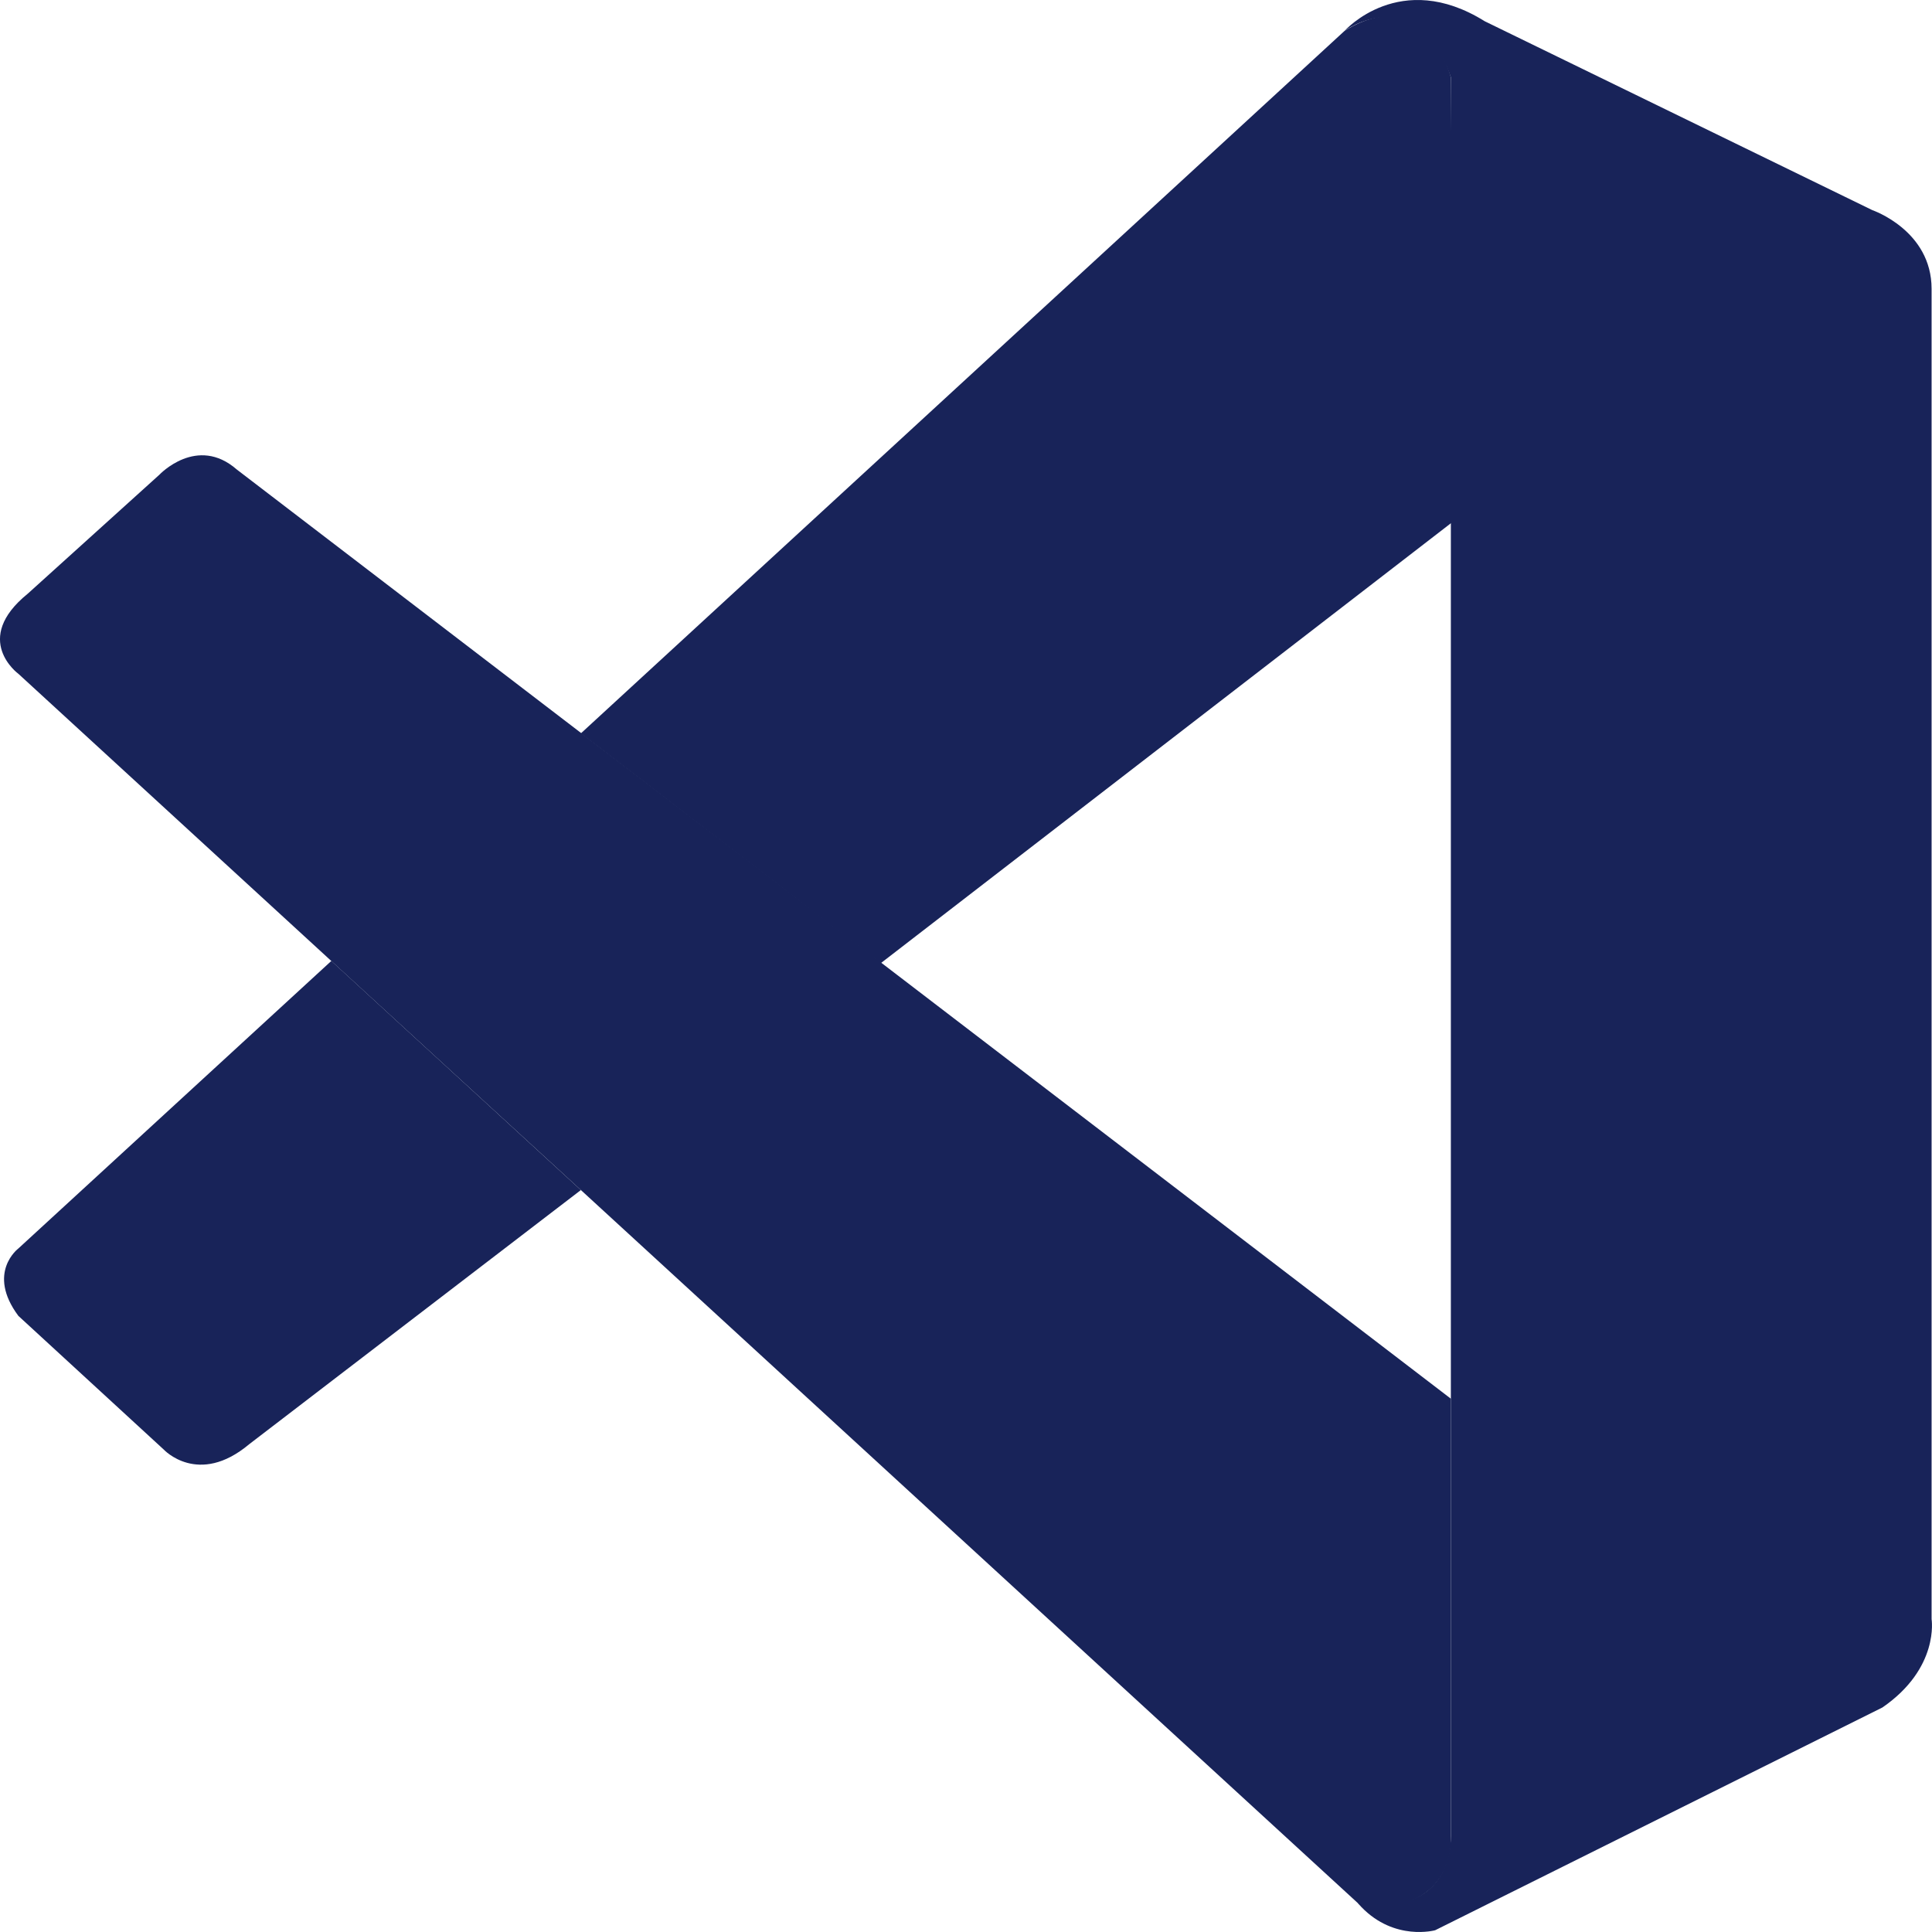
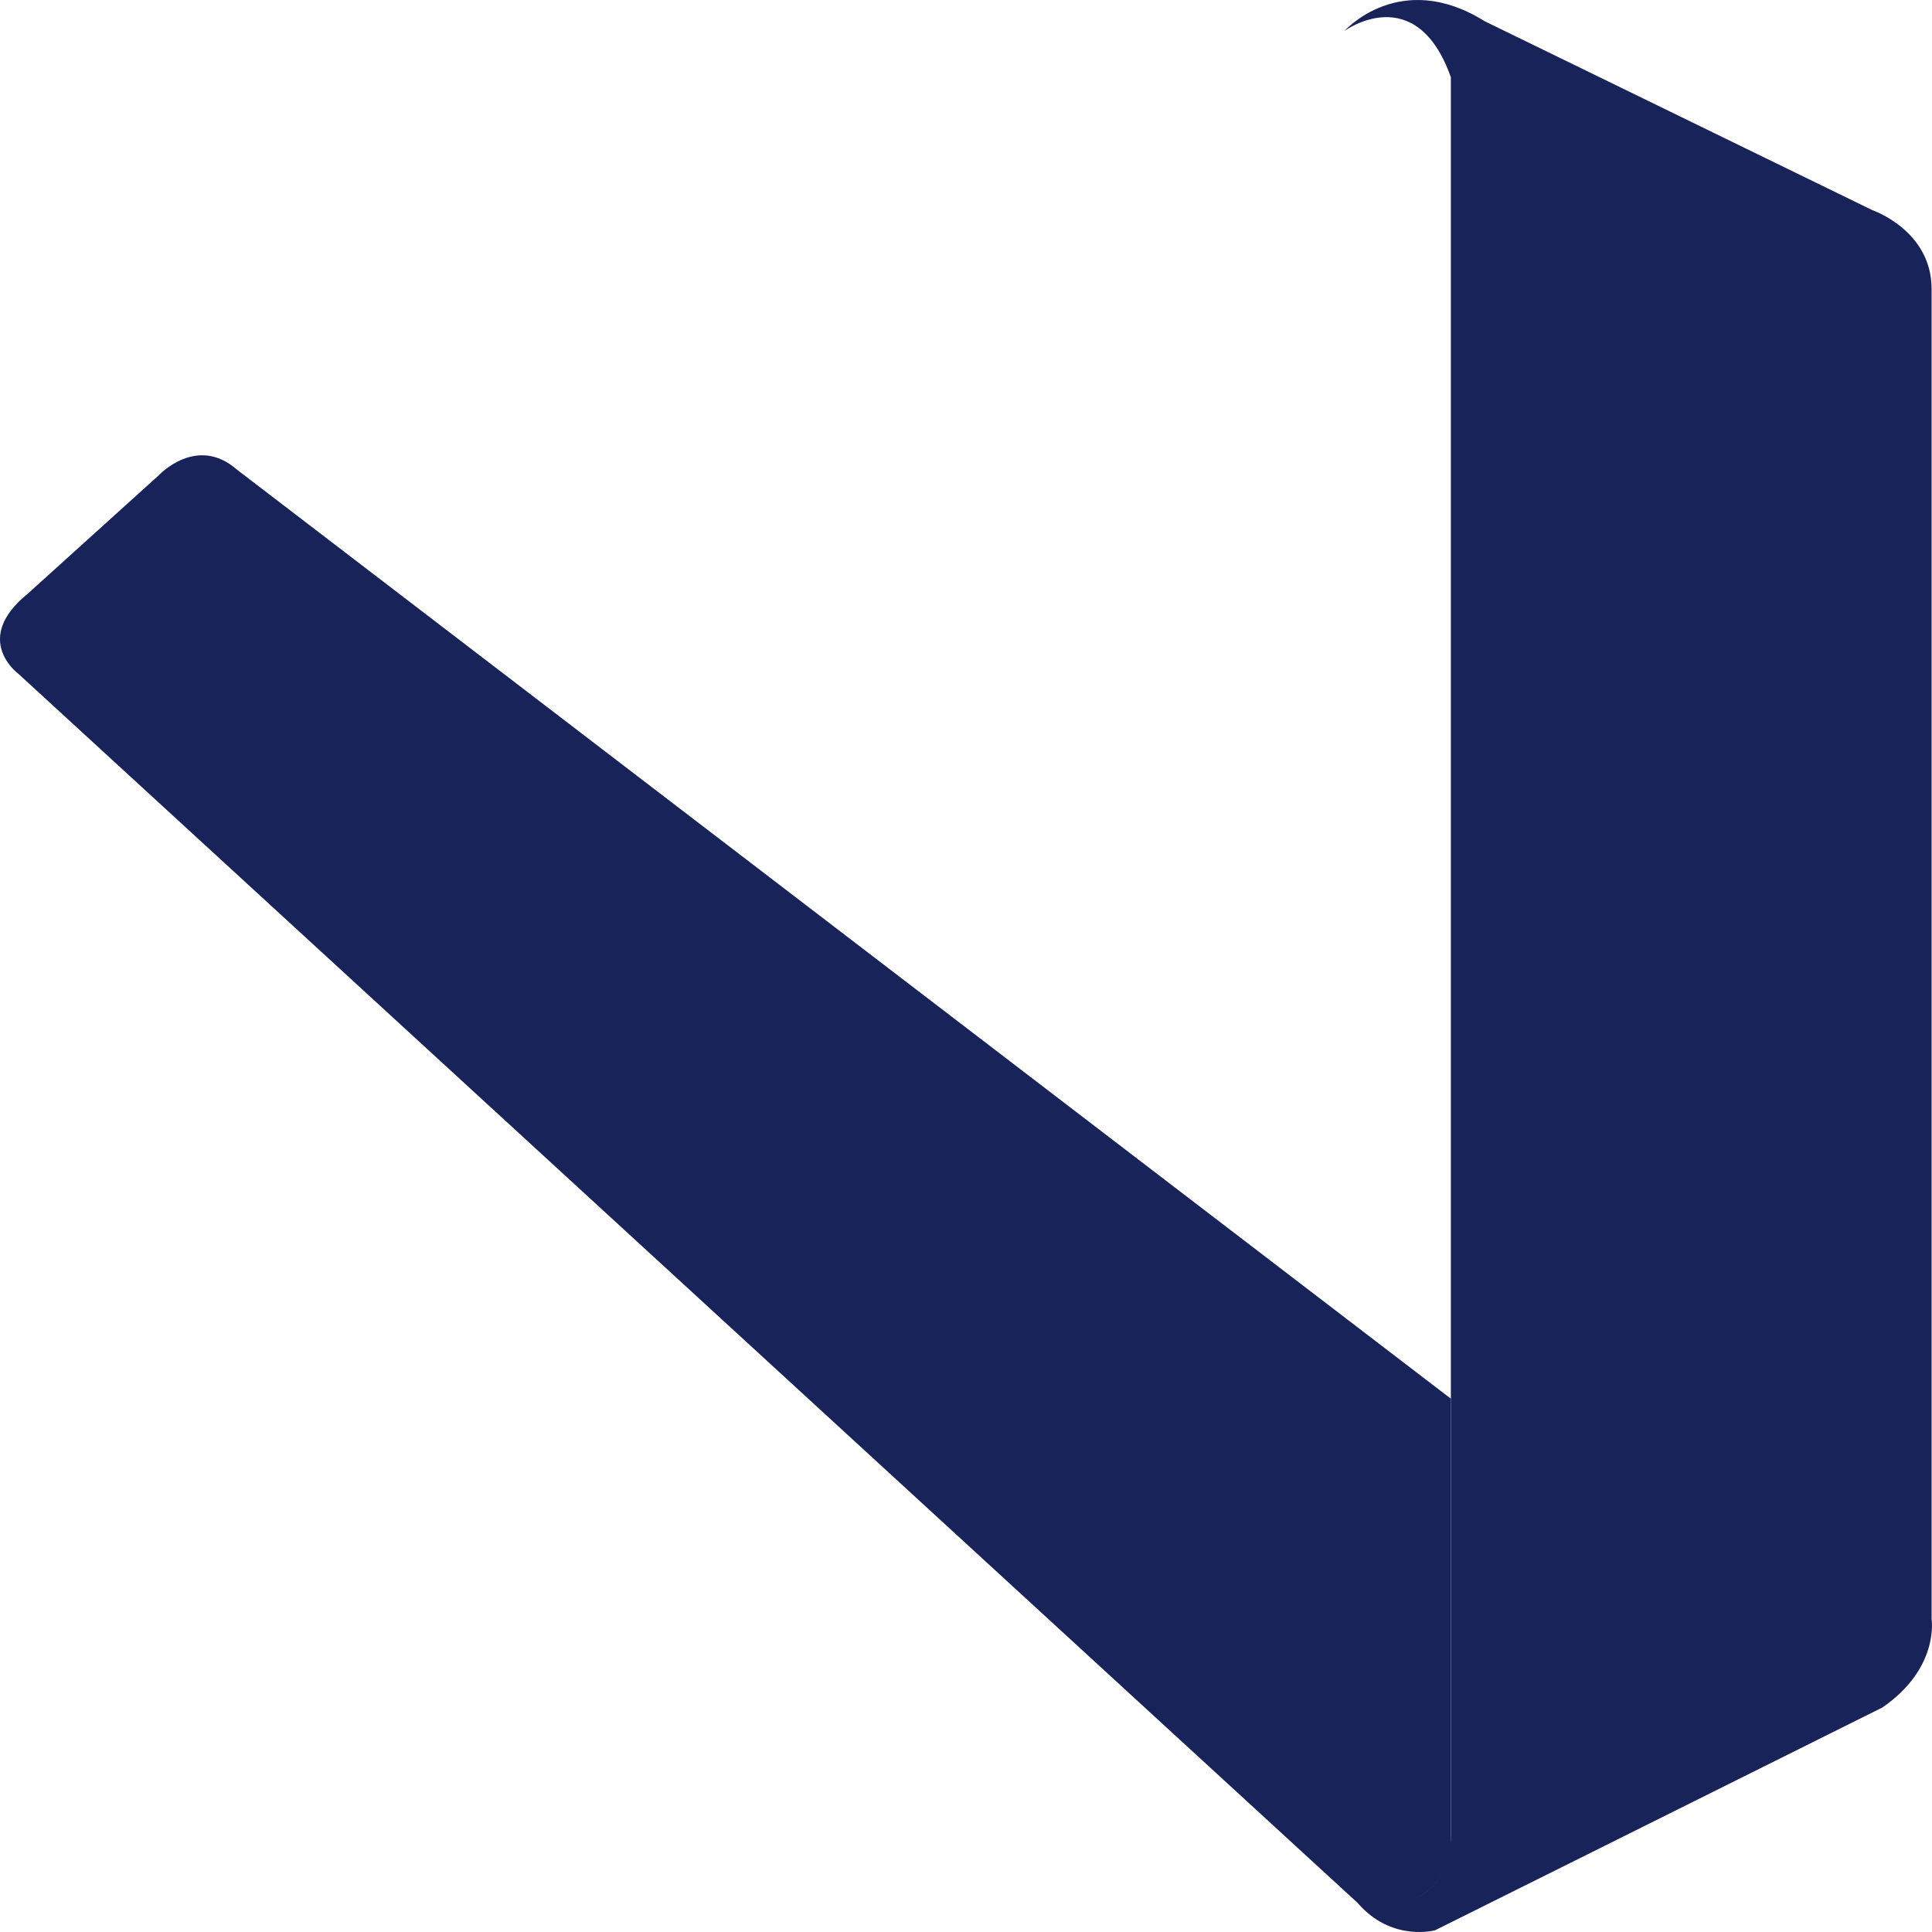
<svg xmlns="http://www.w3.org/2000/svg" width="56" height="56" viewBox="0 0 56 56" fill="none">
  <path d="M0.532 19.53C0.532 19.53 -0.831 18.534 0.805 17.208L4.62 13.76C4.62 13.76 5.71 12.6 6.865 13.61L42.054 40.542V53.454C42.054 53.454 42.037 55.484 39.464 55.26L0.53 19.528L0.532 19.53Z" fill="#182359" />
-   <path d="M9.604 27.853L0.532 36.188C0.532 36.188 -0.401 36.888 0.532 38.141L4.744 42.014C4.744 42.014 5.745 43.099 7.222 41.862L16.837 34.494L9.604 27.853ZM25.527 27.921L42.163 15.083L42.054 2.238C42.054 2.238 41.342 -0.567 38.974 0.894L16.837 21.257L25.527 27.921V27.921Z" fill="#182359" />
  <path d="M39.461 55.277C40.427 56.275 41.599 55.949 41.599 55.949L54.563 49.492C56.222 48.349 55.988 46.93 55.988 46.93V8.372C55.988 6.678 54.273 6.092 54.273 6.092L43.036 0.616C40.581 -0.917 38.974 0.894 38.974 0.894C38.974 0.894 41.041 -0.611 42.054 2.238V53.221C42.054 53.571 41.979 53.914 41.832 54.224C41.536 54.829 40.894 55.391 39.354 55.158L39.461 55.277V55.277Z" fill="#182359" />
</svg>